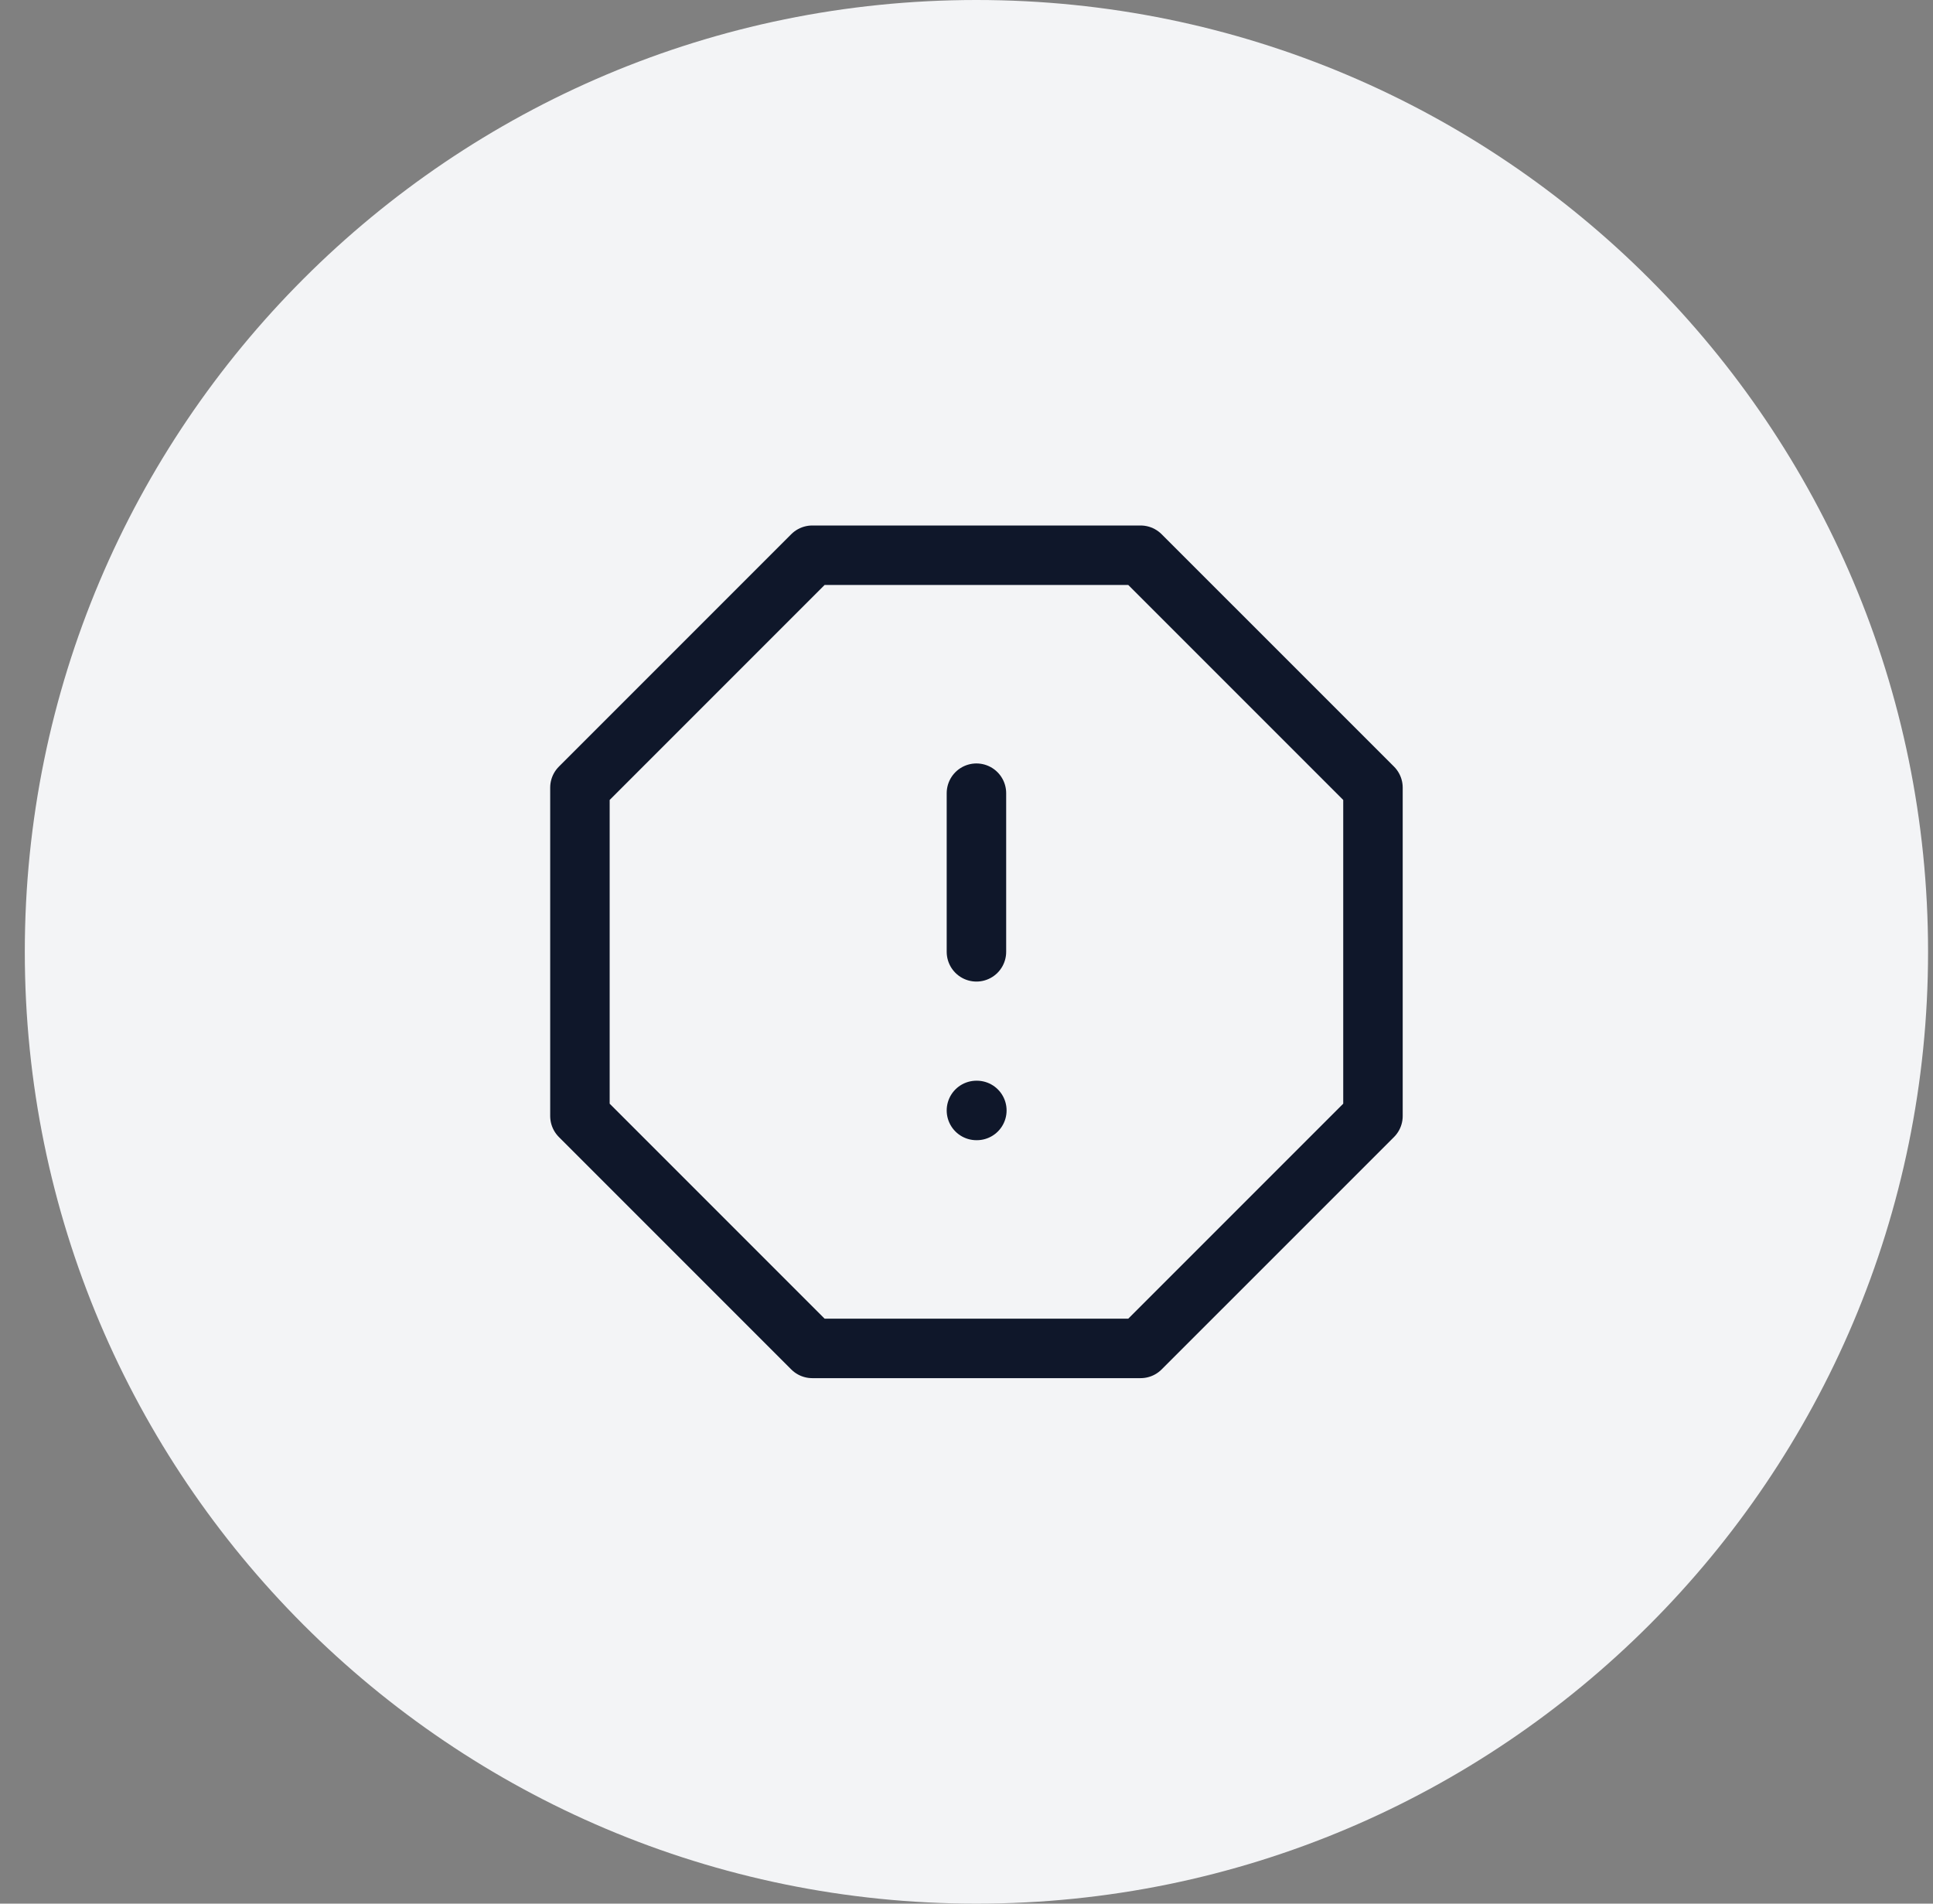
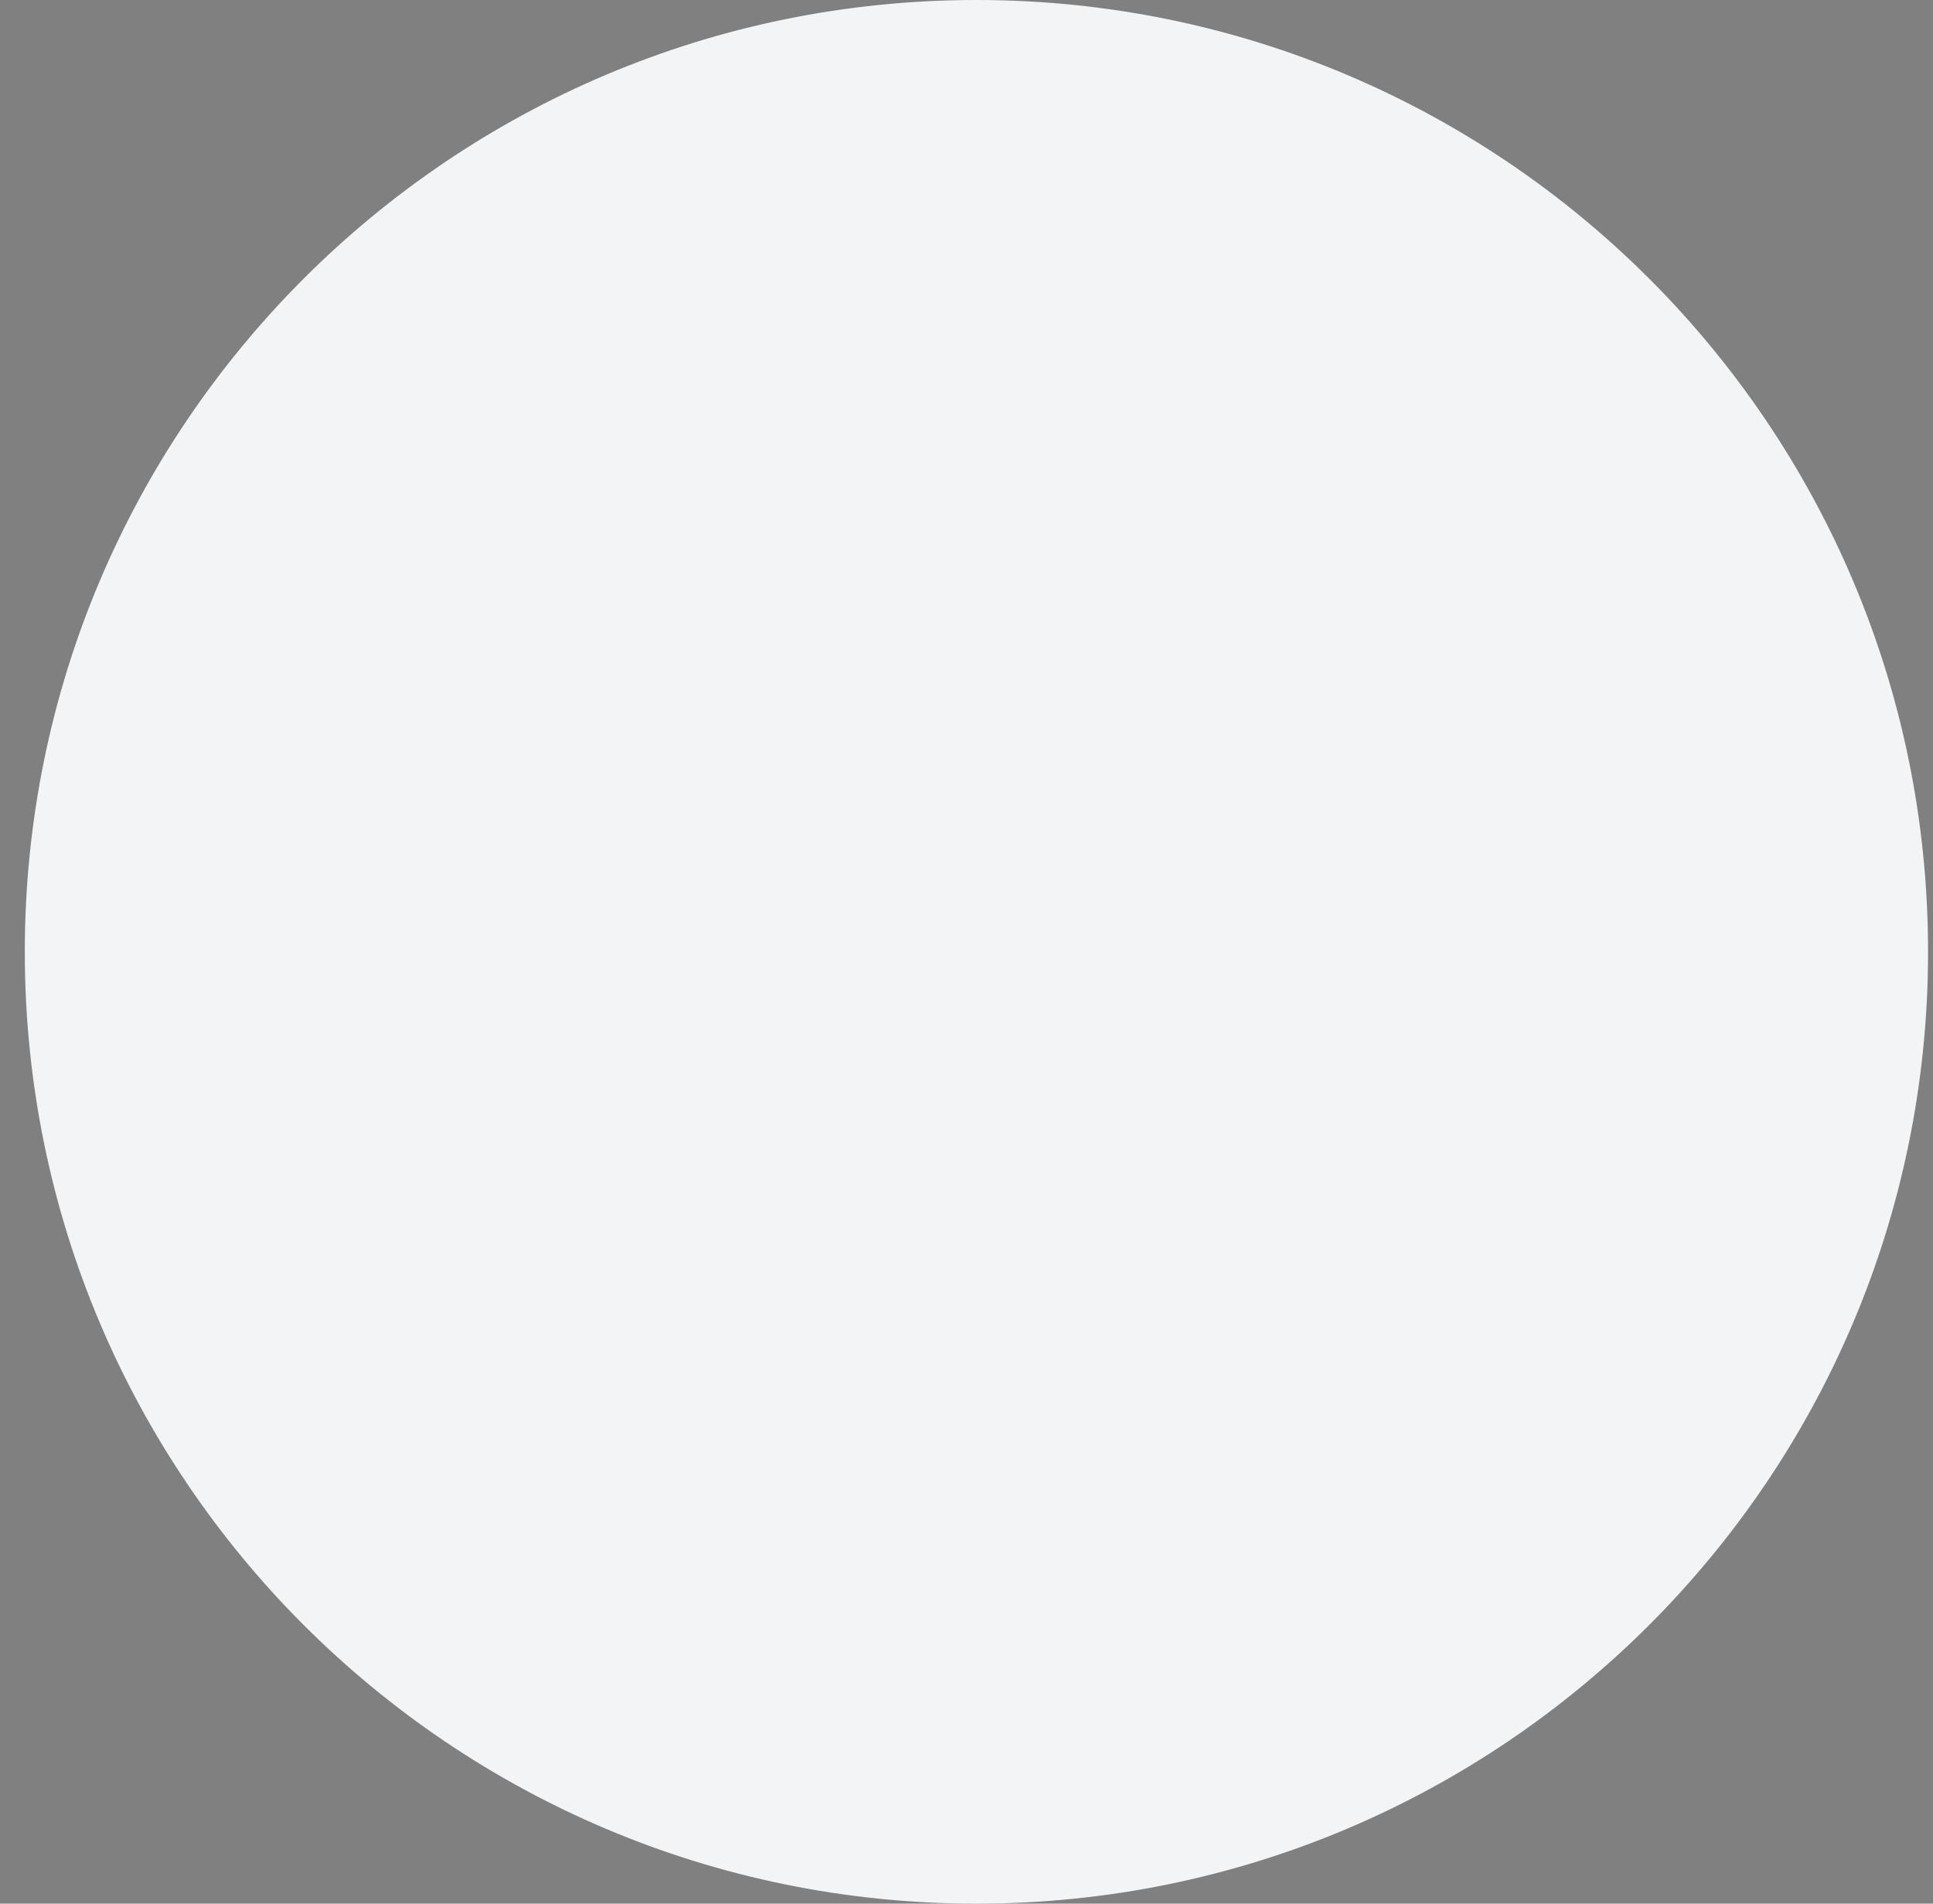
<svg xmlns="http://www.w3.org/2000/svg" width="65" height="64" viewBox="0 0 65 64" fill="none">
  <rect x="0" y="0" width="65" height="64" fill="#808080" stroke="none" />
  <path d="M0.834 32C0.834 14.327 15.161 0 32.834 0C50.507 0 64.834 14.327 64.834 32C64.834 49.673 50.507 64 32.834 64C15.161 64 0.834 49.673 0.834 32Z" fill="#F3F4F6" />
-   <path d="M32.834 26.667V32M32.834 37.333H32.848M27.314 18.667H38.354L46.168 26.48V37.52L38.354 45.333H27.314L19.501 37.52V26.48L27.314 18.667Z" stroke="#0F172A" stroke-width="2" stroke-linecap="round" stroke-linejoin="round" />
</svg>